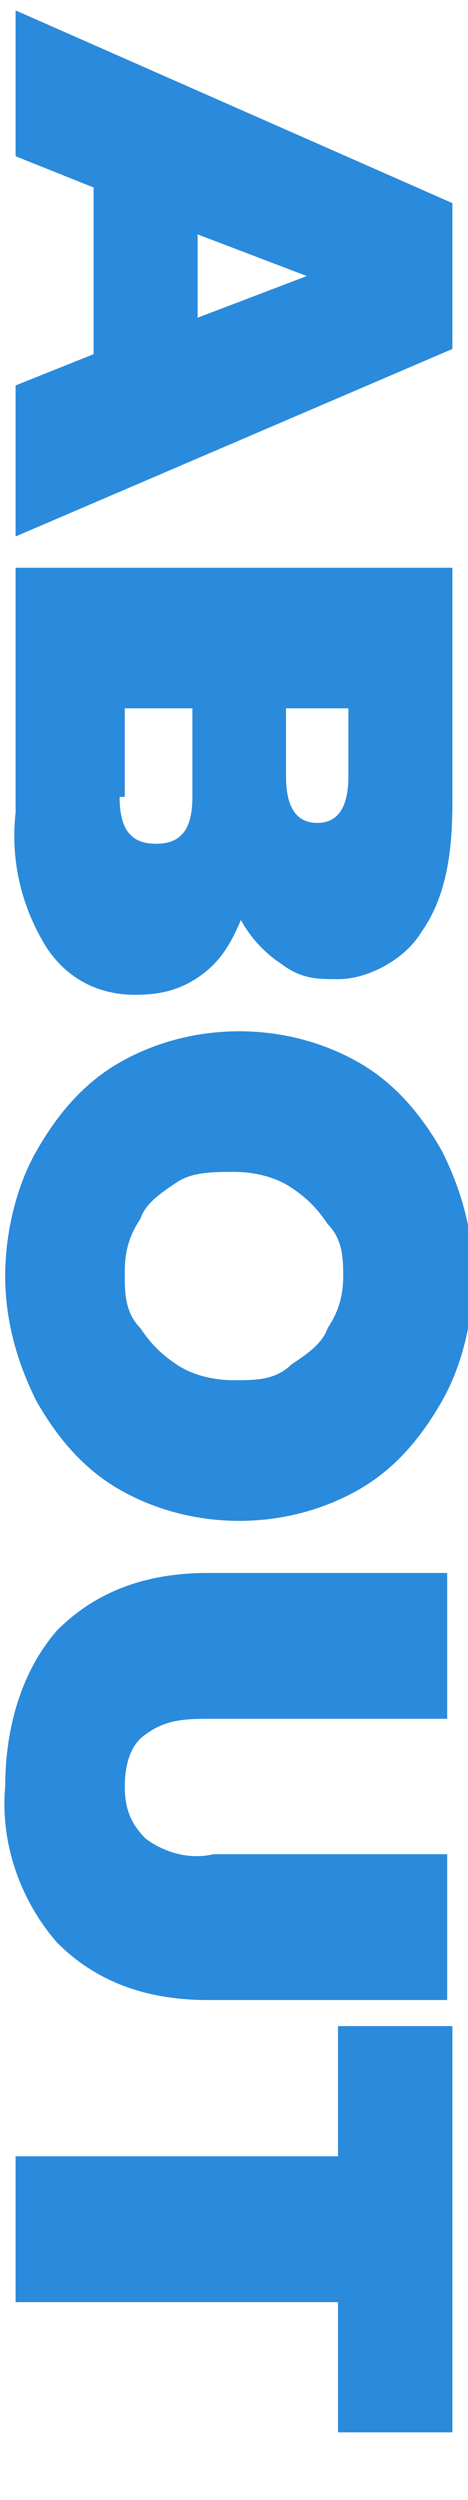
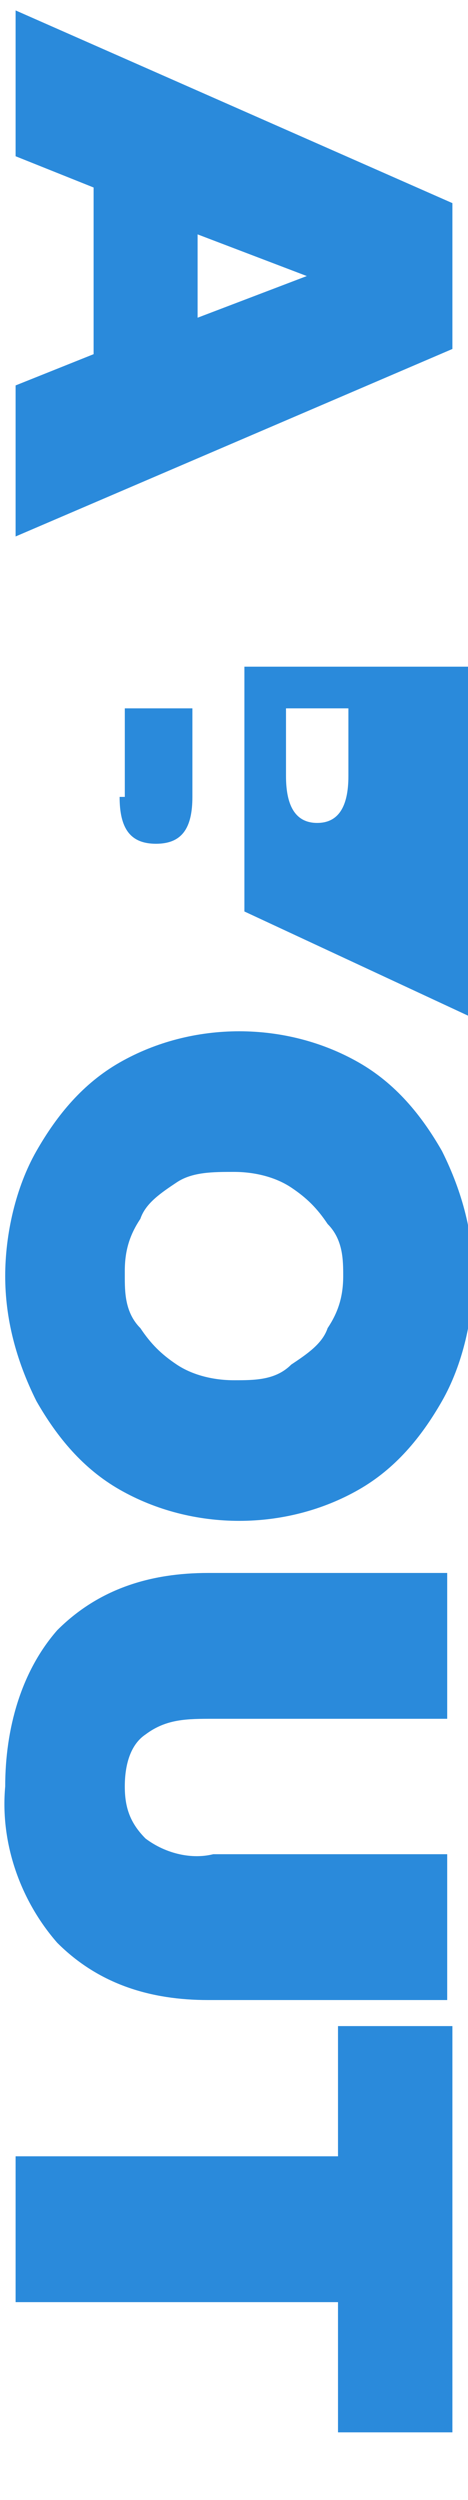
<svg xmlns="http://www.w3.org/2000/svg" version="1.1" viewBox="0 0 9 48">
  <defs>
    <style>
      .cls-1 {
        fill: #2a8adb;
      }
    </style>
  </defs>
  <g>
    <g id="_レイヤー_1" data-name="レイヤー_1">
-       <path id="_パス_24753" data-name="パス_24753" class="cls-1" d="M1.8,6.8v-3.2l-1.5-.6V.2l8.4,3.7v2.8L.3,10.3v-2.9l1.5-.6ZM3.8,6.1l2.1-.8-2.1-.8v1.6ZM4.7,17.5c-.2.5-.4.9-.8,1.2-.4.3-.8.4-1.3.4-.7,0-1.3-.3-1.7-.9-.5-.8-.7-1.7-.6-2.6v-4.7h8.4v4.5c0,.9-.1,1.8-.6,2.5-.3.5-1,.9-1.6.9-.4,0-.7,0-1.1-.3-.3-.2-.6-.5-.8-.9h0ZM6.7,13.6h-1.2v1.3c0,.6.2.9.6.9s.6-.3.6-.9v-1.3ZM2.3,15.3c0,.6.2.9.7.9s.7-.3.7-.9v-1.7h-1.3v1.7ZM.1,24.5c0-.8.2-1.7.6-2.4.4-.7.9-1.3,1.6-1.7.7-.4,1.5-.6,2.3-.6.8,0,1.6.2,2.3.6.7.4,1.2,1,1.6,1.7.4.8.6,1.6.6,2.4,0,.8-.2,1.7-.6,2.4-.4.7-.9,1.3-1.6,1.7-.7.4-1.5.6-2.3.6-.8,0-1.6-.2-2.3-.6-.7-.4-1.2-1-1.6-1.7-.4-.8-.6-1.6-.6-2.4ZM2.4,24.5c0,.3,0,.7.3,1,.2.3.4.5.7.7.3.2.7.3,1.1.3.4,0,.8,0,1.1-.3.3-.2.6-.4.7-.7.2-.3.3-.6.3-1,0-.3,0-.7-.3-1-.2-.3-.4-.5-.7-.7-.3-.2-.7-.3-1.1-.3-.4,0-.8,0-1.1.2-.3.2-.6.4-.7.7-.2.3-.3.6-.3,1ZM.1,34.3c0-1.1.3-2.2,1-3,.8-.8,1.8-1.1,2.9-1.1h4.6v2.8h-4.5c-.5,0-.9,0-1.3.3-.3.2-.4.6-.4,1,0,.4.1.7.4,1,.4.3.9.4,1.3.3h4.5v2.8h-4.6c-1.1,0-2.1-.3-2.9-1.1-.7-.8-1.1-1.9-1-3ZM6.5,41.4v-2.5h2.2v7.8h-2.2v-2.5H.3v-2.8h6.2Z" />
+       <path id="_パス_24753" data-name="パス_24753" class="cls-1" d="M1.8,6.8v-3.2l-1.5-.6V.2l8.4,3.7v2.8L.3,10.3v-2.9l1.5-.6ZM3.8,6.1l2.1-.8-2.1-.8v1.6ZM4.7,17.5v-4.7h8.4v4.5c0,.9-.1,1.8-.6,2.5-.3.5-1,.9-1.6.9-.4,0-.7,0-1.1-.3-.3-.2-.6-.5-.8-.9h0ZM6.7,13.6h-1.2v1.3c0,.6.2.9.6.9s.6-.3.6-.9v-1.3ZM2.3,15.3c0,.6.2.9.7.9s.7-.3.7-.9v-1.7h-1.3v1.7ZM.1,24.5c0-.8.2-1.7.6-2.4.4-.7.9-1.3,1.6-1.7.7-.4,1.5-.6,2.3-.6.8,0,1.6.2,2.3.6.7.4,1.2,1,1.6,1.7.4.8.6,1.6.6,2.4,0,.8-.2,1.7-.6,2.4-.4.7-.9,1.3-1.6,1.7-.7.4-1.5.6-2.3.6-.8,0-1.6-.2-2.3-.6-.7-.4-1.2-1-1.6-1.7-.4-.8-.6-1.6-.6-2.4ZM2.4,24.5c0,.3,0,.7.3,1,.2.3.4.5.7.7.3.2.7.3,1.1.3.4,0,.8,0,1.1-.3.3-.2.6-.4.7-.7.2-.3.3-.6.3-1,0-.3,0-.7-.3-1-.2-.3-.4-.5-.7-.7-.3-.2-.7-.3-1.1-.3-.4,0-.8,0-1.1.2-.3.2-.6.4-.7.7-.2.3-.3.6-.3,1ZM.1,34.3c0-1.1.3-2.2,1-3,.8-.8,1.8-1.1,2.9-1.1h4.6v2.8h-4.5c-.5,0-.9,0-1.3.3-.3.2-.4.6-.4,1,0,.4.1.7.4,1,.4.3.9.4,1.3.3h4.5v2.8h-4.6c-1.1,0-2.1-.3-2.9-1.1-.7-.8-1.1-1.9-1-3ZM6.5,41.4v-2.5h2.2v7.8h-2.2v-2.5H.3v-2.8h6.2Z" />
    </g>
  </g>
</svg>